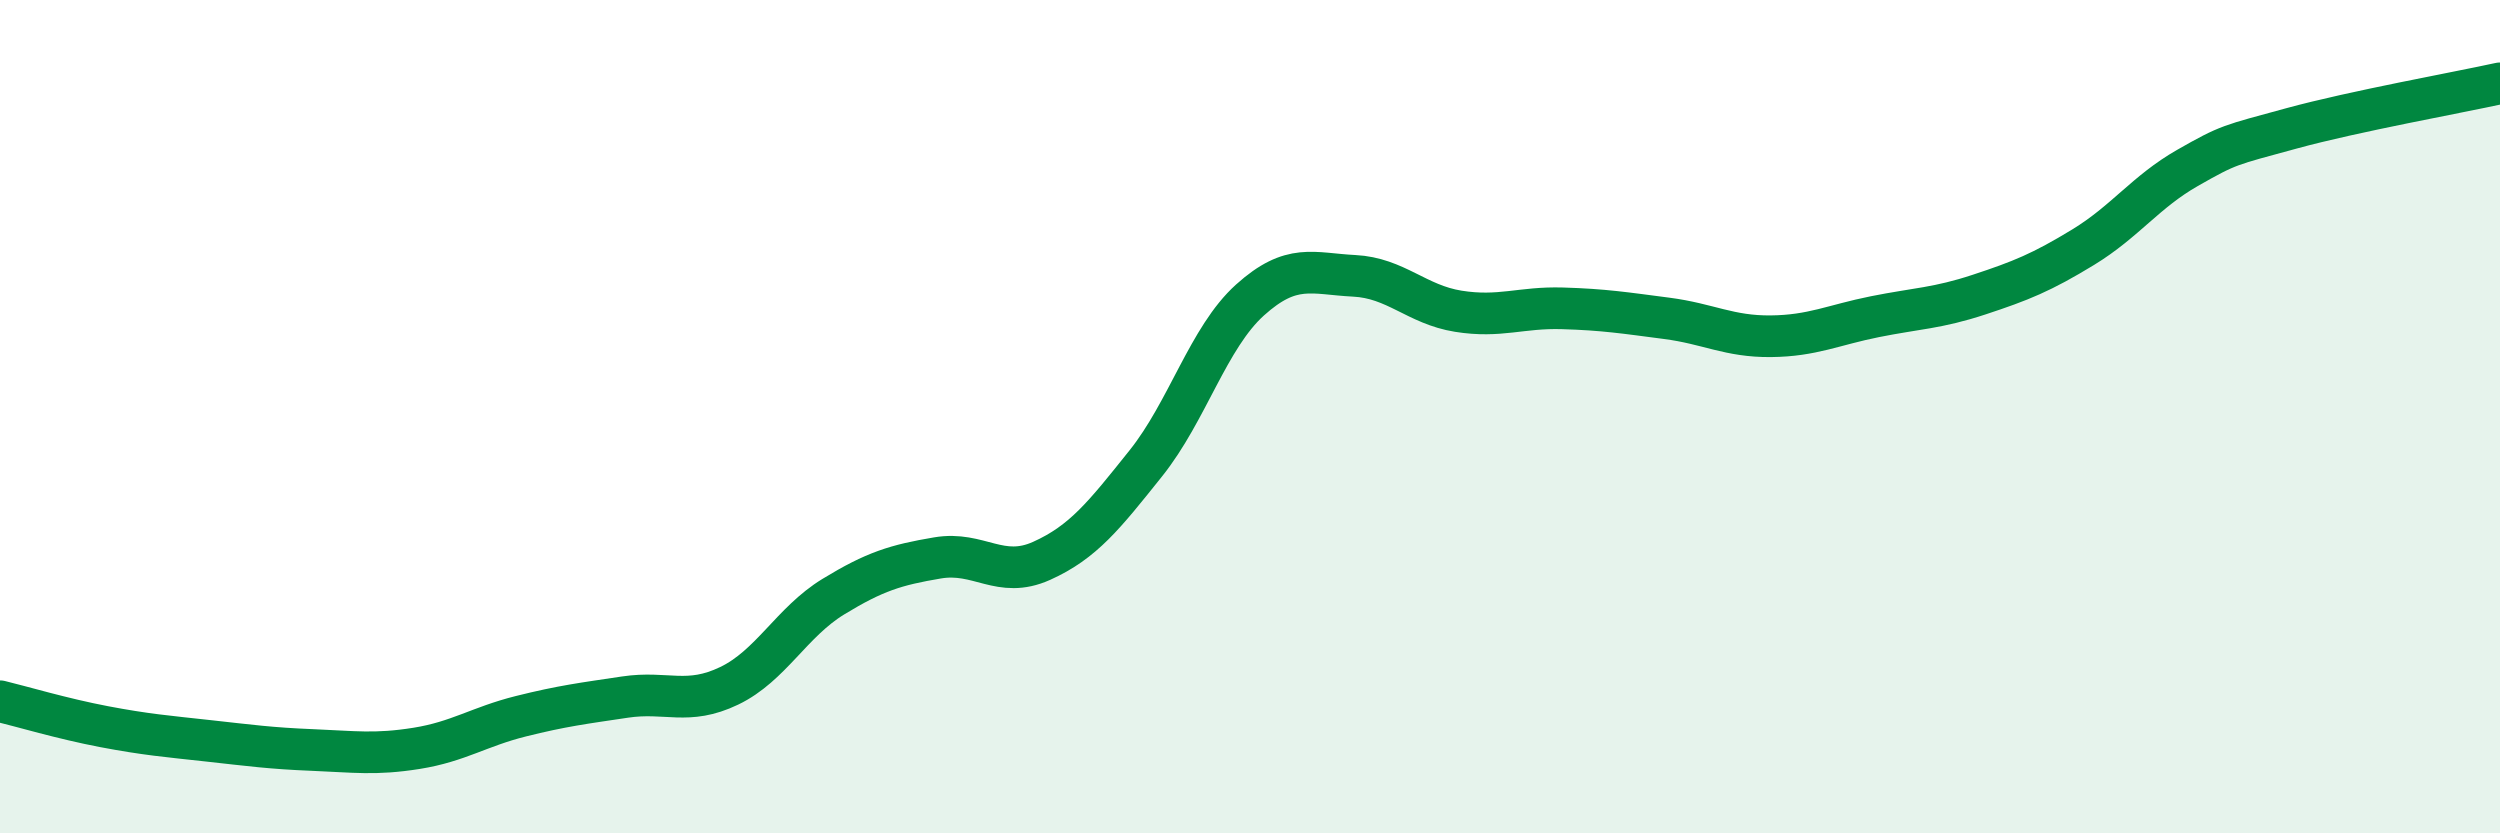
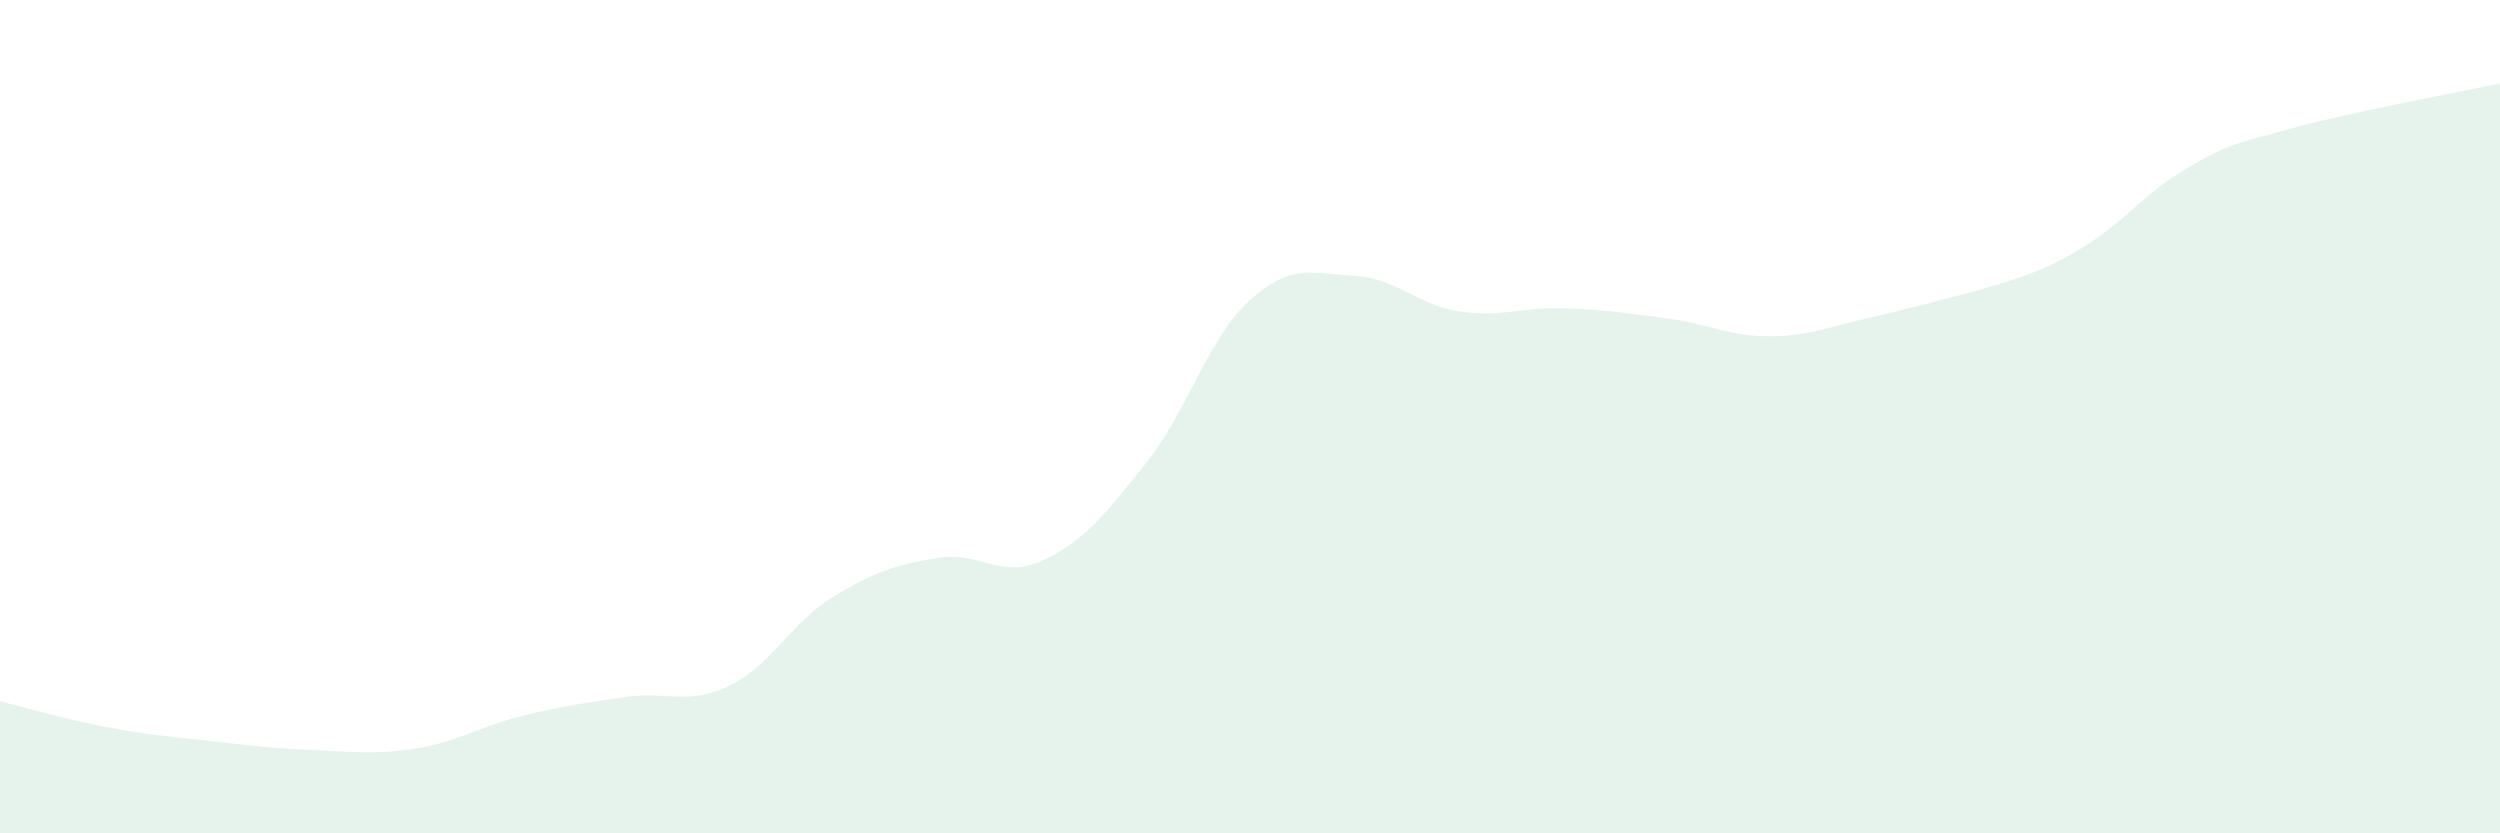
<svg xmlns="http://www.w3.org/2000/svg" width="60" height="20" viewBox="0 0 60 20">
-   <path d="M 0,16.83 C 0.5,16.95 1.5,17.25 2.5,17.44 C 3.5,17.63 4,17.67 5,17.78 C 6,17.89 6.5,17.96 7.5,18 C 8.5,18.04 9,18.12 10,17.96 C 11,17.8 11.5,17.44 12.5,17.19 C 13.5,16.94 14,16.88 15,16.73 C 16,16.58 16.5,16.94 17.5,16.46 C 18.5,15.98 19,14.93 20,14.32 C 21,13.71 21.5,13.56 22.5,13.39 C 23.5,13.22 24,13.91 25,13.46 C 26,13.01 26.5,12.37 27.5,11.12 C 28.5,9.87 29,8.1 30,7.2 C 31,6.3 31.5,6.57 32.5,6.62 C 33.5,6.67 34,7.31 35,7.47 C 36,7.63 36.5,7.37 37.5,7.4 C 38.5,7.43 39,7.51 40,7.64 C 41,7.77 41.5,8.08 42.5,8.07 C 43.5,8.06 44,7.8 45,7.6 C 46,7.4 46.5,7.4 47.5,7.07 C 48.5,6.74 49,6.54 50,5.93 C 51,5.32 51.5,4.6 52.5,4.03 C 53.5,3.46 53.5,3.49 55,3.08 C 56.5,2.67 59,2.22 60,2L60 20L0 20Z" fill="#008740" opacity="0.1" stroke-linecap="round" stroke-linejoin="round" />
-   <path d="M 0,16.83 C 0.5,16.95 1.5,17.25 2.5,17.44 C 3.5,17.63 4,17.67 5,17.78 C 6,17.89 6.5,17.96 7.5,18 C 8.5,18.04 9,18.12 10,17.96 C 11,17.8 11.5,17.44 12.5,17.19 C 13.5,16.94 14,16.88 15,16.73 C 16,16.58 16.5,16.94 17.5,16.46 C 18.5,15.98 19,14.93 20,14.32 C 21,13.71 21.5,13.56 22.5,13.39 C 23.5,13.22 24,13.91 25,13.46 C 26,13.01 26.5,12.37 27.5,11.12 C 28.5,9.87 29,8.1 30,7.2 C 31,6.3 31.5,6.57 32.5,6.62 C 33.5,6.67 34,7.31 35,7.47 C 36,7.63 36.5,7.37 37.5,7.4 C 38.5,7.43 39,7.51 40,7.64 C 41,7.77 41.5,8.08 42.5,8.07 C 43.5,8.06 44,7.8 45,7.6 C 46,7.4 46.5,7.4 47.5,7.07 C 48.5,6.74 49,6.54 50,5.93 C 51,5.32 51.5,4.6 52.5,4.03 C 53.5,3.46 53.5,3.49 55,3.08 C 56.5,2.67 59,2.22 60,2" stroke="#008740" stroke-width="1" fill="none" stroke-linecap="round" stroke-linejoin="round" />
+   <path d="M 0,16.83 C 0.5,16.95 1.5,17.25 2.5,17.44 C 3.5,17.63 4,17.67 5,17.78 C 6,17.89 6.5,17.96 7.5,18 C 8.5,18.04 9,18.12 10,17.96 C 11,17.8 11.5,17.44 12.5,17.19 C 13.5,16.94 14,16.88 15,16.73 C 16,16.58 16.5,16.94 17.5,16.46 C 18.5,15.98 19,14.93 20,14.32 C 21,13.71 21.5,13.56 22.5,13.39 C 23.5,13.22 24,13.91 25,13.46 C 26,13.01 26.5,12.37 27.5,11.12 C 28.5,9.87 29,8.1 30,7.2 C 31,6.3 31.5,6.57 32.5,6.62 C 33.5,6.67 34,7.31 35,7.47 C 36,7.63 36.5,7.37 37.5,7.4 C 38.5,7.43 39,7.51 40,7.64 C 41,7.77 41.5,8.08 42.5,8.07 C 43.5,8.06 44,7.8 45,7.6 C 48.5,6.74 49,6.54 50,5.93 C 51,5.32 51.5,4.6 52.5,4.03 C 53.5,3.46 53.5,3.49 55,3.08 C 56.5,2.67 59,2.22 60,2L60 20L0 20Z" fill="#008740" opacity="0.1" stroke-linecap="round" stroke-linejoin="round" />
</svg>